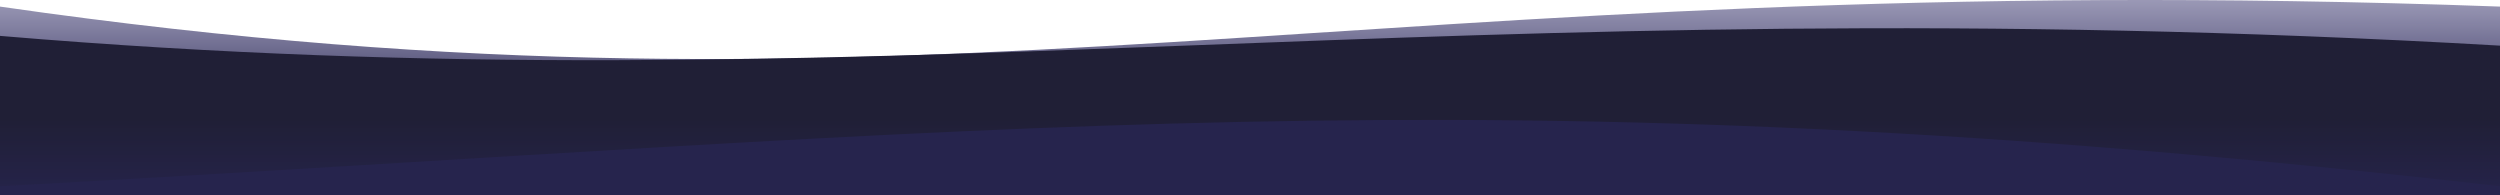
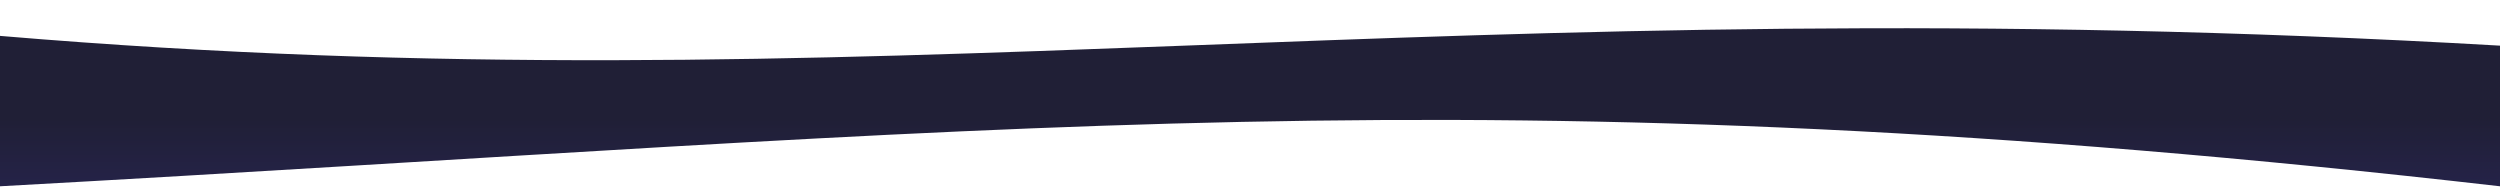
<svg xmlns="http://www.w3.org/2000/svg" width="1280px" height="100px" viewBox="0 0 1280 100" version="1.1">
  <title>blend</title>
  <defs>
    <linearGradient x1="50%" y1="0%" x2="50%" y2="66.476%" id="linearGradient-1">
      <stop stop-color="#4E4A84" stop-opacity="0.4" offset="0%" />
      <stop stop-color="#26244D" offset="100%" />
    </linearGradient>
    <linearGradient x1="50%" y1="66.725%" x2="50%" y2="109.336%" id="linearGradient-2">
      <stop stop-color="#201F36" offset="0%" />
      <stop stop-color="#26244D" offset="100%" />
    </linearGradient>
  </defs>
  <g id="Page-1" stroke="none" stroke-width="1" fill="none" fill-rule="evenodd">
    <g id="blend" transform="translate(0, 0)">
-       <path d="M0,3.373 C485.785,73.405 687.926,-18.188 1280,3.373 L1280,100 L0,100 L0,3.373 Z" id="Fill-1" fill="url(#linearGradient-1)" />
      <path d="M0,18.374 C451.282,56.5 736.82,-8 1280,23.374 L1280,95.374 C757.157,35.518 511.689,67.311 0,95.374 L0,18.374 Z" id="Fill-2" fill="url(#linearGradient-2)" />
    </g>
  </g>
</svg>